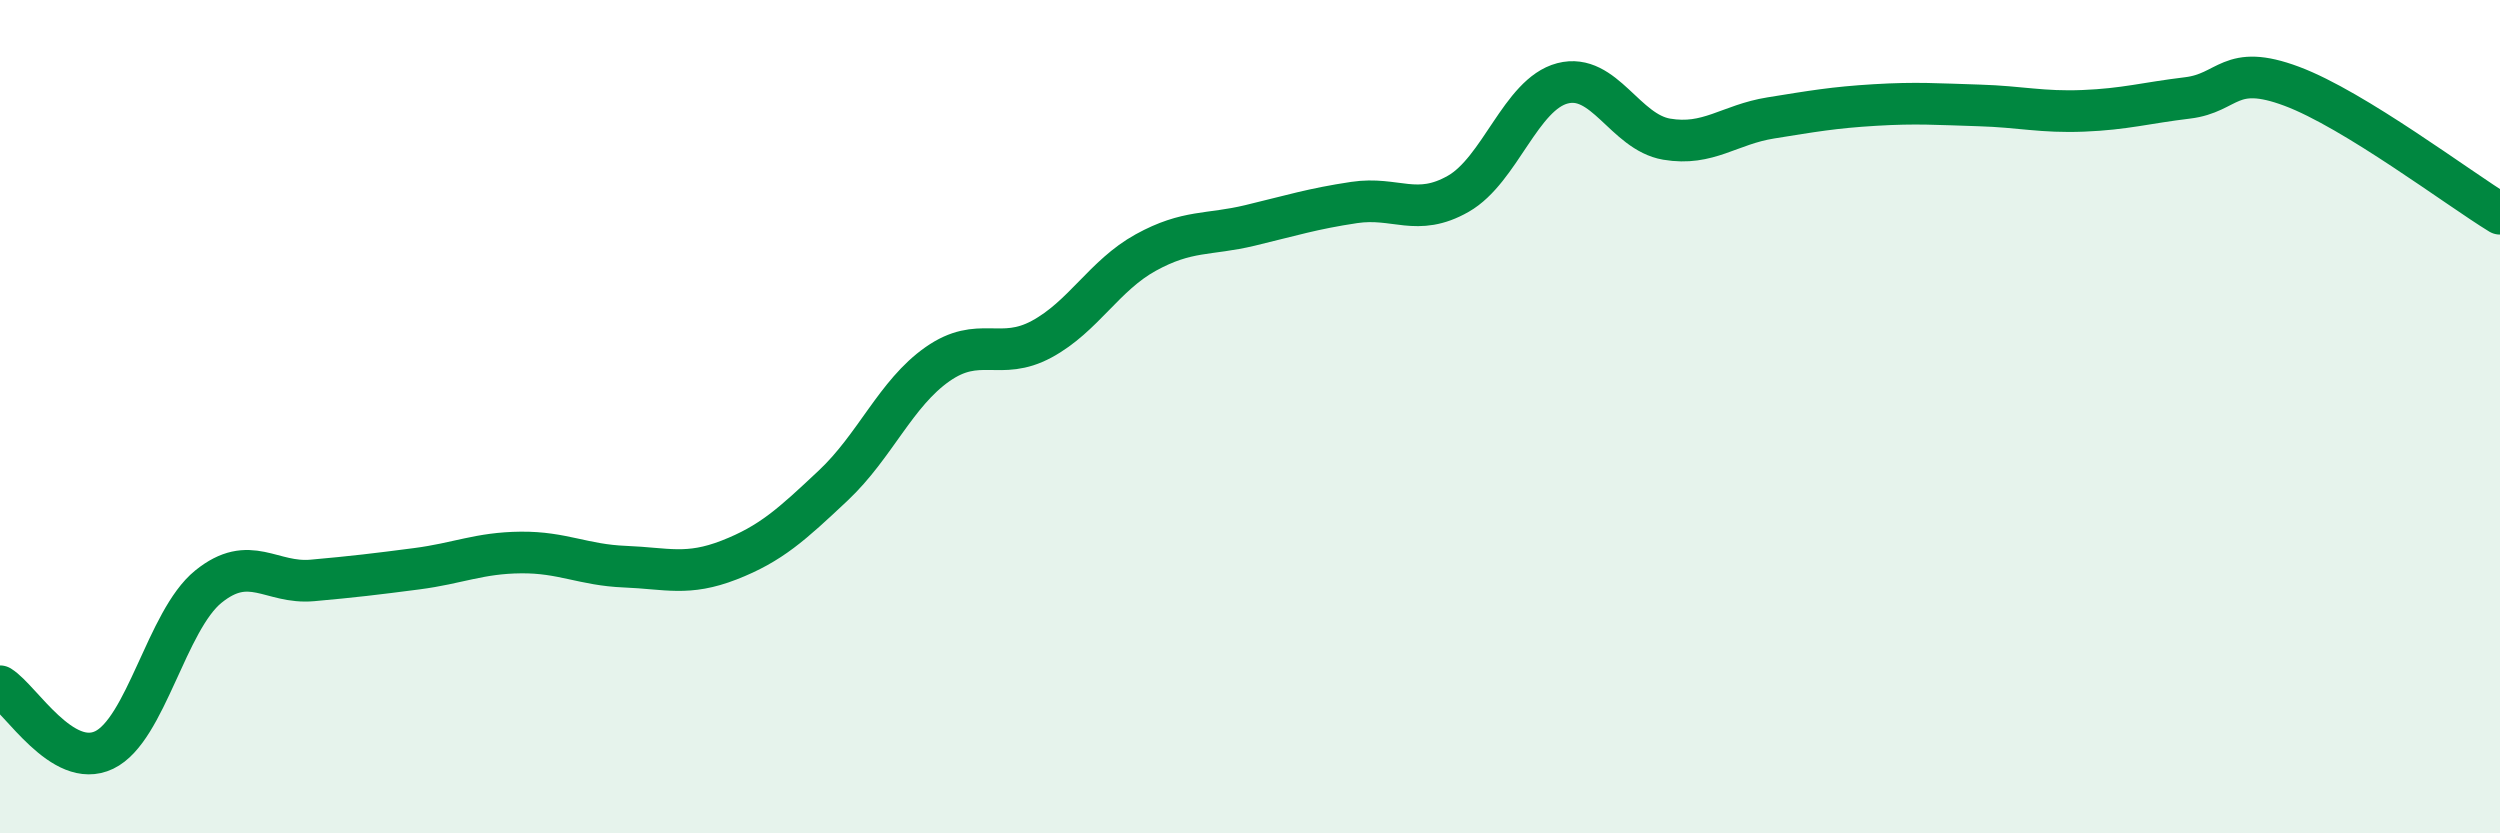
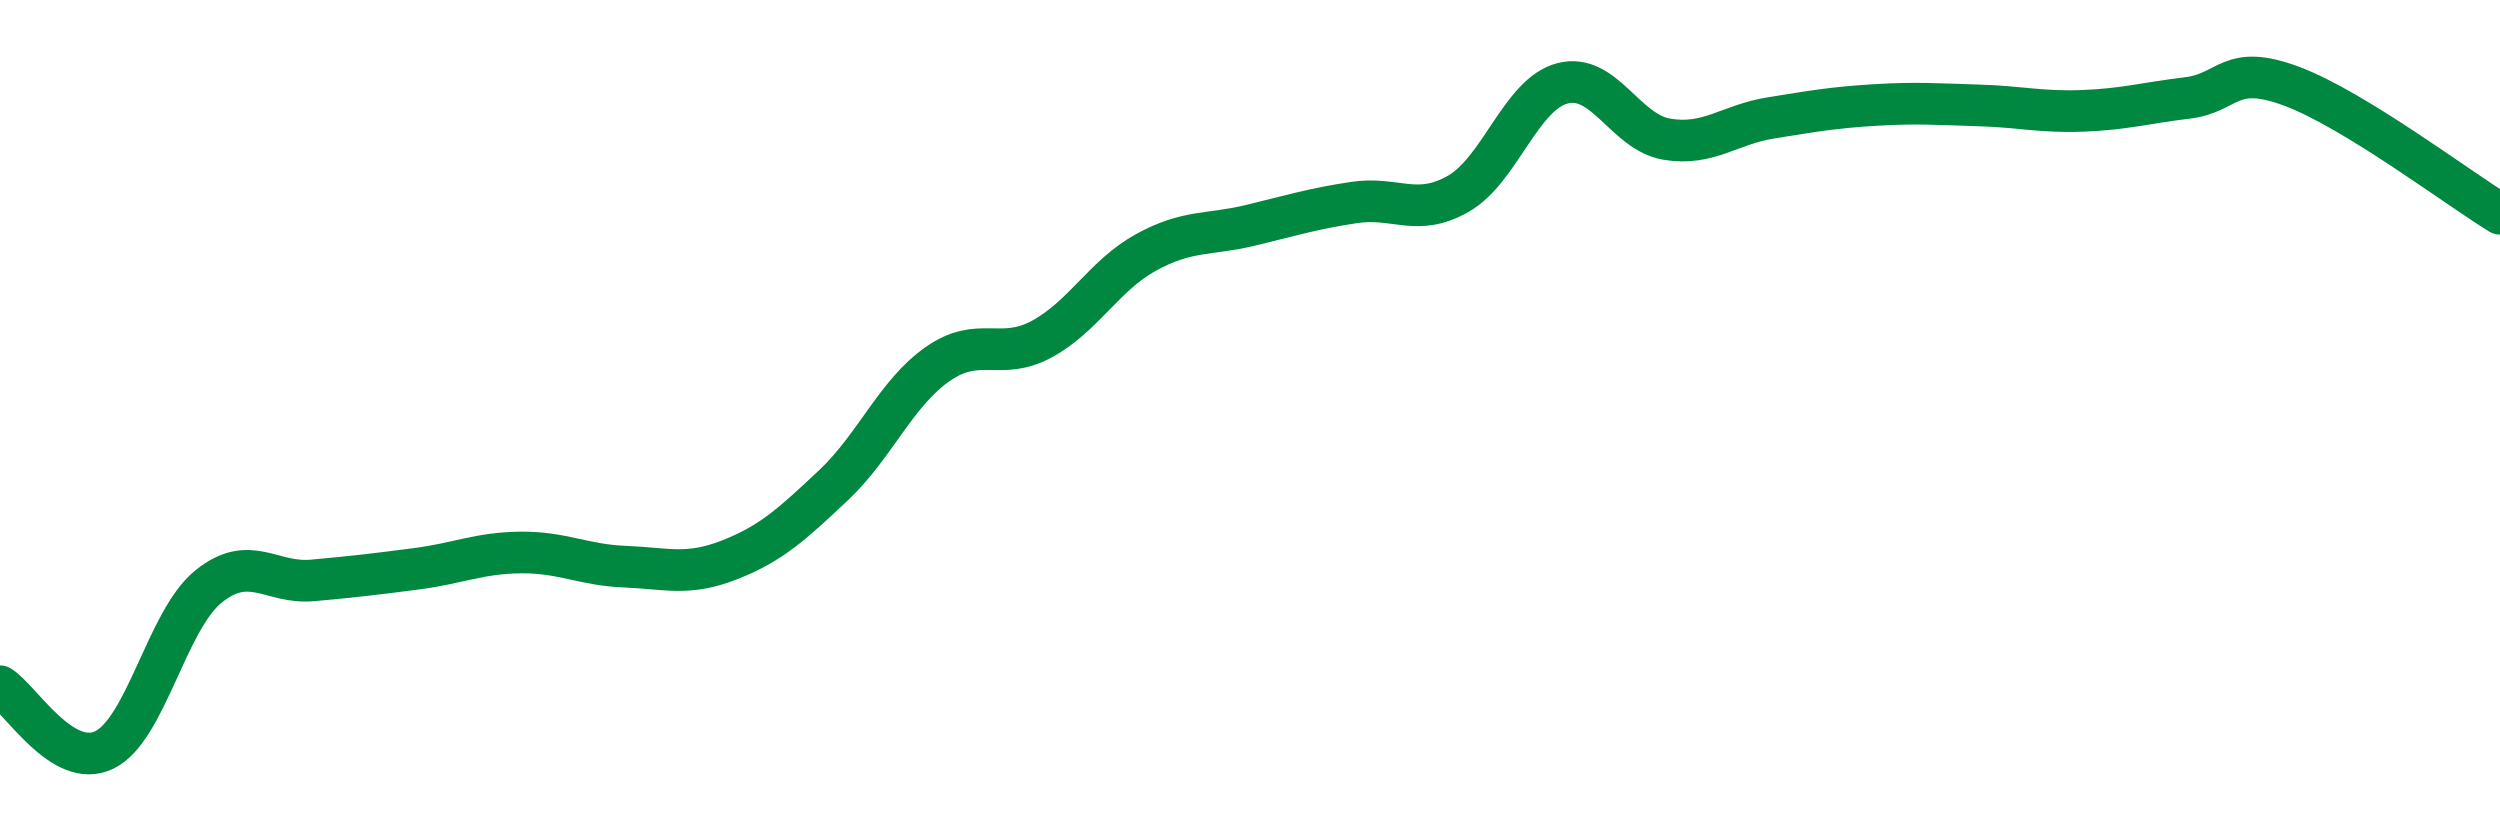
<svg xmlns="http://www.w3.org/2000/svg" width="60" height="20" viewBox="0 0 60 20">
-   <path d="M 0,16.47 C 0.5,16.78 1.5,18.48 2.5,18 C 3.5,17.52 4,14.89 5,14.08 C 6,13.27 6.5,14.02 7.5,13.93 C 8.5,13.84 9,13.78 10,13.65 C 11,13.52 11.5,13.27 12.5,13.26 C 13.5,13.25 14,13.56 15,13.6 C 16,13.64 16.5,13.83 17.5,13.44 C 18.5,13.05 19,12.59 20,11.65 C 21,10.71 21.5,9.44 22.5,8.74 C 23.5,8.04 24,8.68 25,8.14 C 26,7.6 26.5,6.61 27.5,6.06 C 28.5,5.51 29,5.65 30,5.41 C 31,5.17 31.5,5.01 32.5,4.86 C 33.5,4.71 34,5.22 35,4.65 C 36,4.08 36.5,2.26 37.5,2 C 38.5,1.74 39,3.17 40,3.34 C 41,3.51 41.5,2.99 42.5,2.83 C 43.5,2.67 44,2.58 45,2.52 C 46,2.46 46.5,2.5 47.5,2.53 C 48.5,2.56 49,2.7 50,2.66 C 51,2.62 51.5,2.47 52.5,2.35 C 53.5,2.23 53.5,1.51 55,2.07 C 56.5,2.63 59,4.52 60,5.13L60 20L0 20Z" fill="#008740" opacity="0.1" stroke-linecap="round" stroke-linejoin="round" />
  <path d="M 0,16.47 C 0.5,16.78 1.5,18.48 2.5,18 C 3.5,17.52 4,14.89 5,14.08 C 6,13.27 6.5,14.02 7.5,13.93 C 8.5,13.84 9,13.78 10,13.65 C 11,13.52 11.5,13.27 12.5,13.26 C 13.5,13.25 14,13.56 15,13.6 C 16,13.64 16.5,13.83 17.5,13.44 C 18.5,13.05 19,12.59 20,11.65 C 21,10.71 21.5,9.44 22.5,8.74 C 23.5,8.04 24,8.68 25,8.14 C 26,7.6 26.5,6.61 27.5,6.06 C 28.5,5.51 29,5.65 30,5.41 C 31,5.17 31.5,5.01 32.5,4.86 C 33.5,4.71 34,5.22 35,4.65 C 36,4.08 36.5,2.26 37.5,2 C 38.5,1.74 39,3.17 40,3.34 C 41,3.51 41.5,2.99 42.5,2.83 C 43.5,2.67 44,2.58 45,2.52 C 46,2.46 46.5,2.5 47.5,2.53 C 48.5,2.56 49,2.7 50,2.66 C 51,2.62 51.5,2.47 52.5,2.35 C 53.5,2.23 53.5,1.51 55,2.07 C 56.5,2.63 59,4.52 60,5.13" stroke="#008740" stroke-width="1" fill="none" stroke-linecap="round" stroke-linejoin="round" />
</svg>